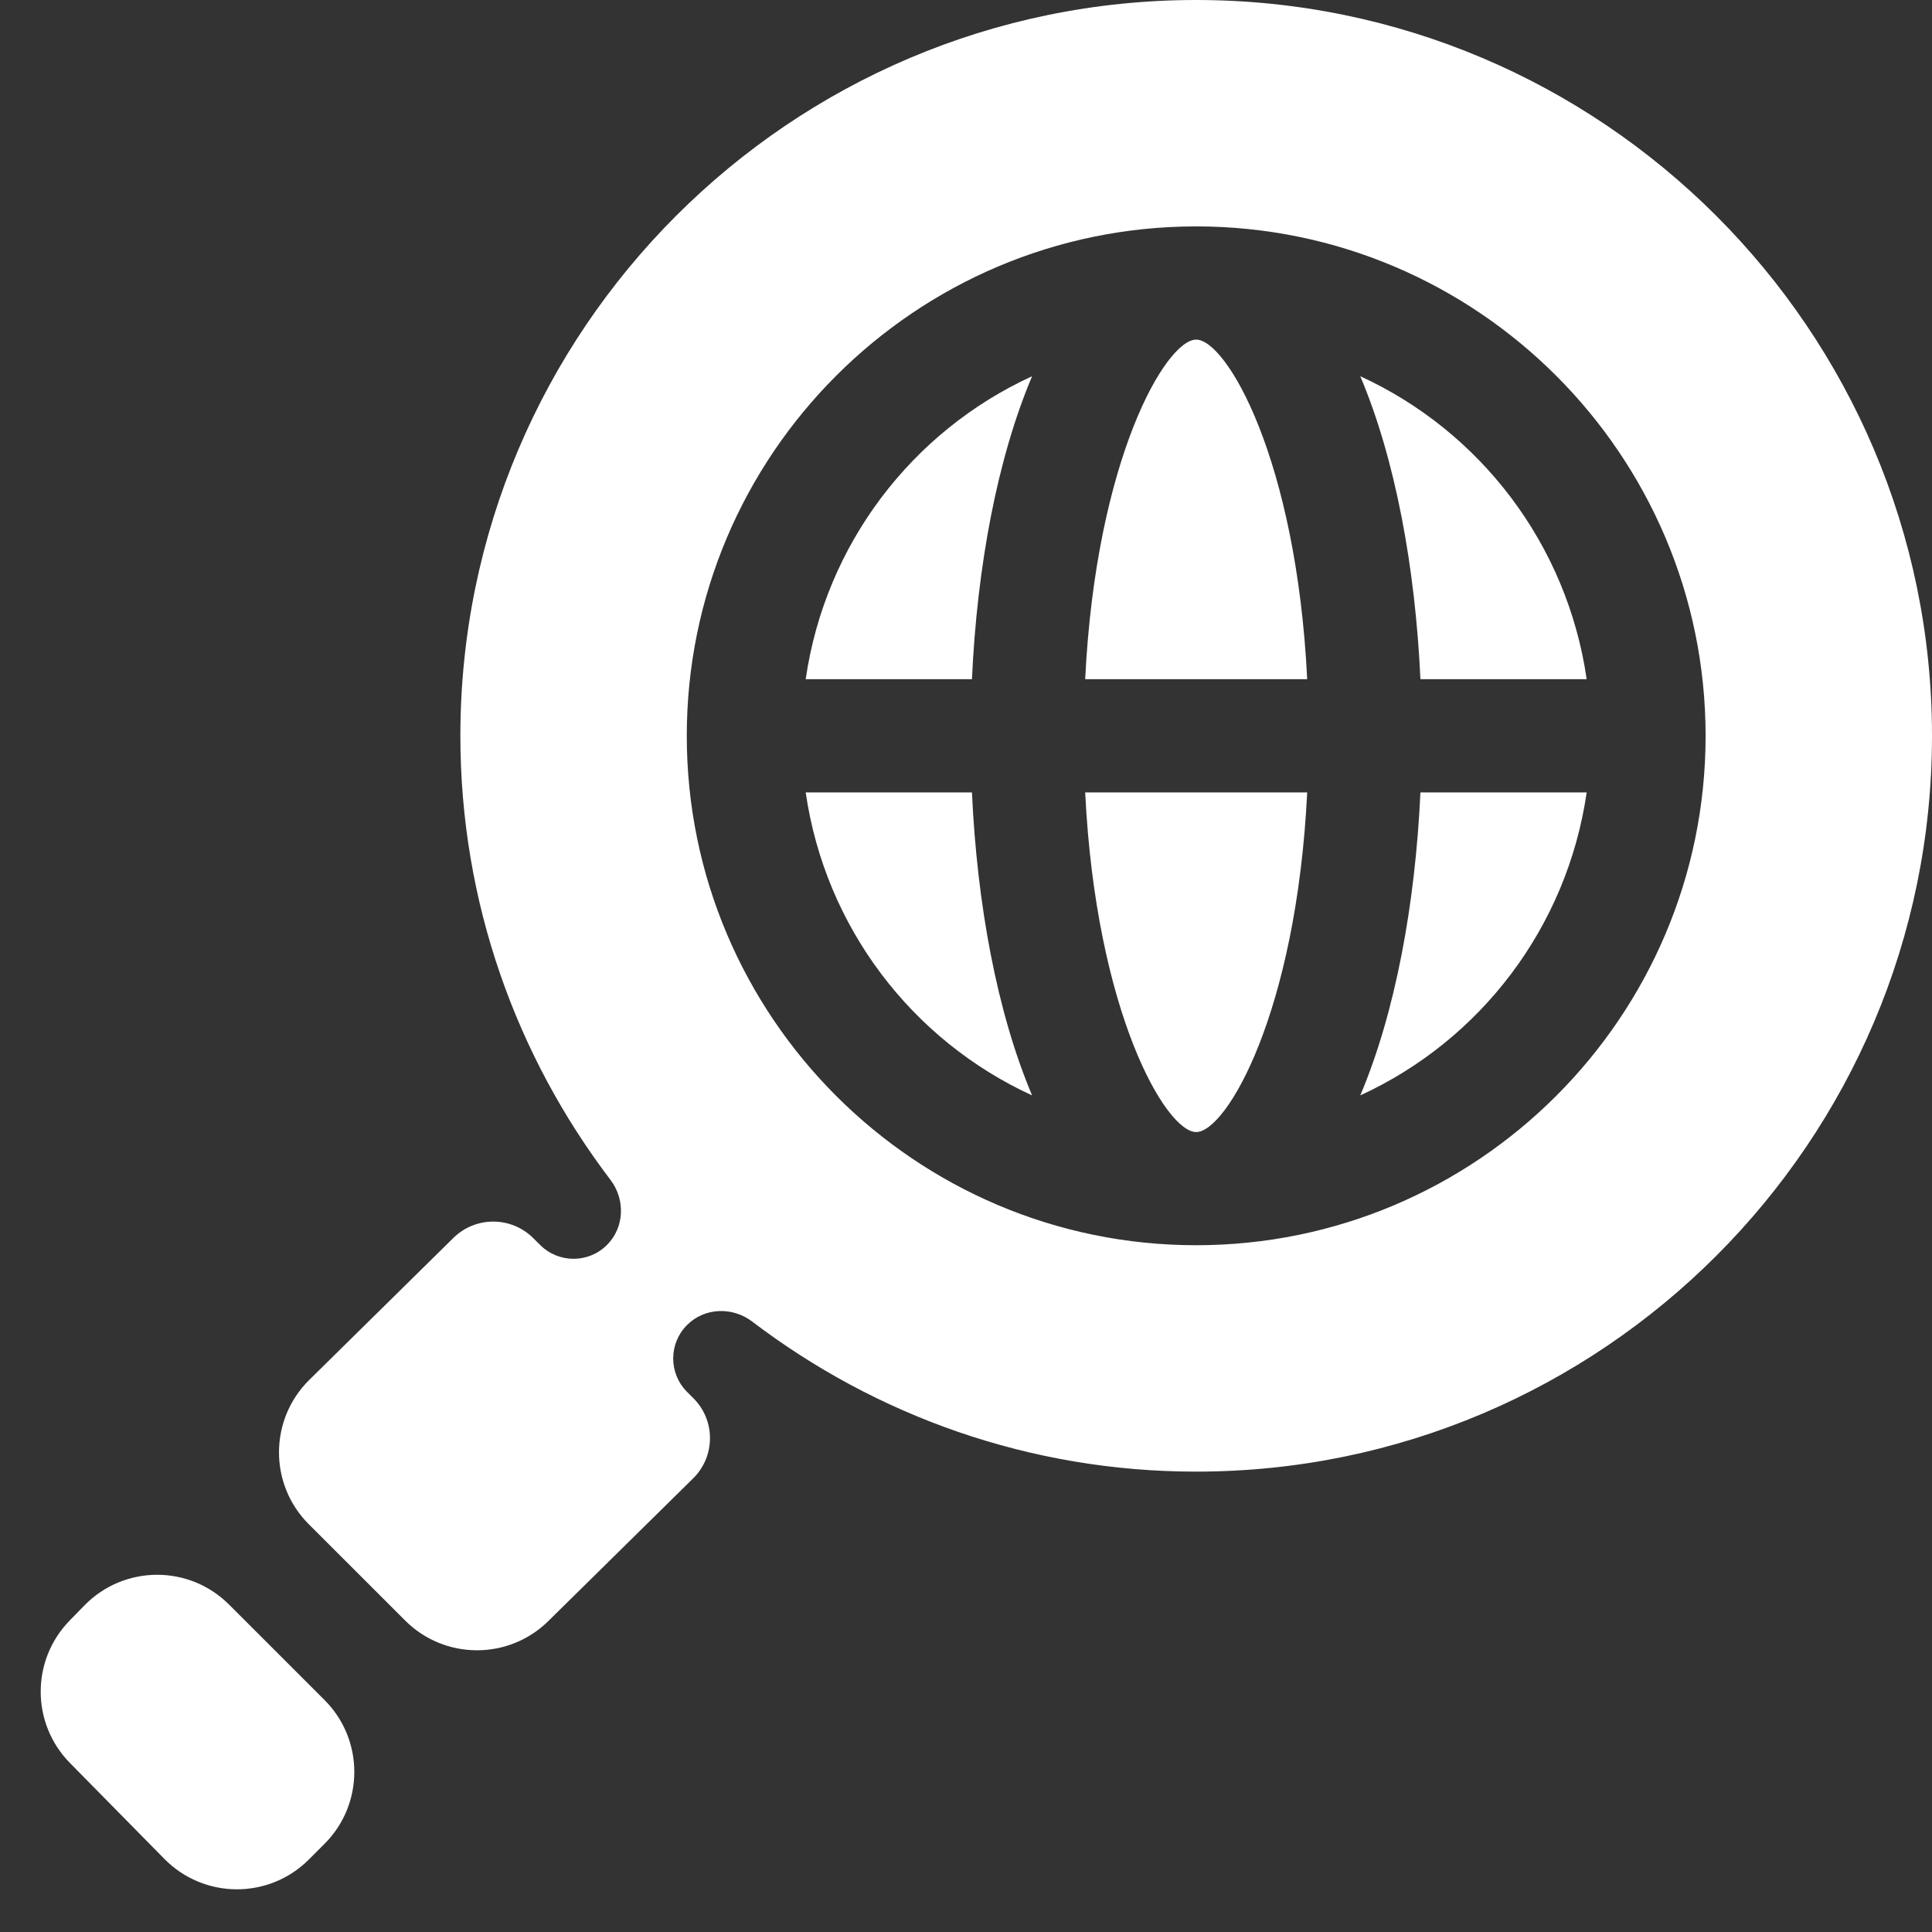
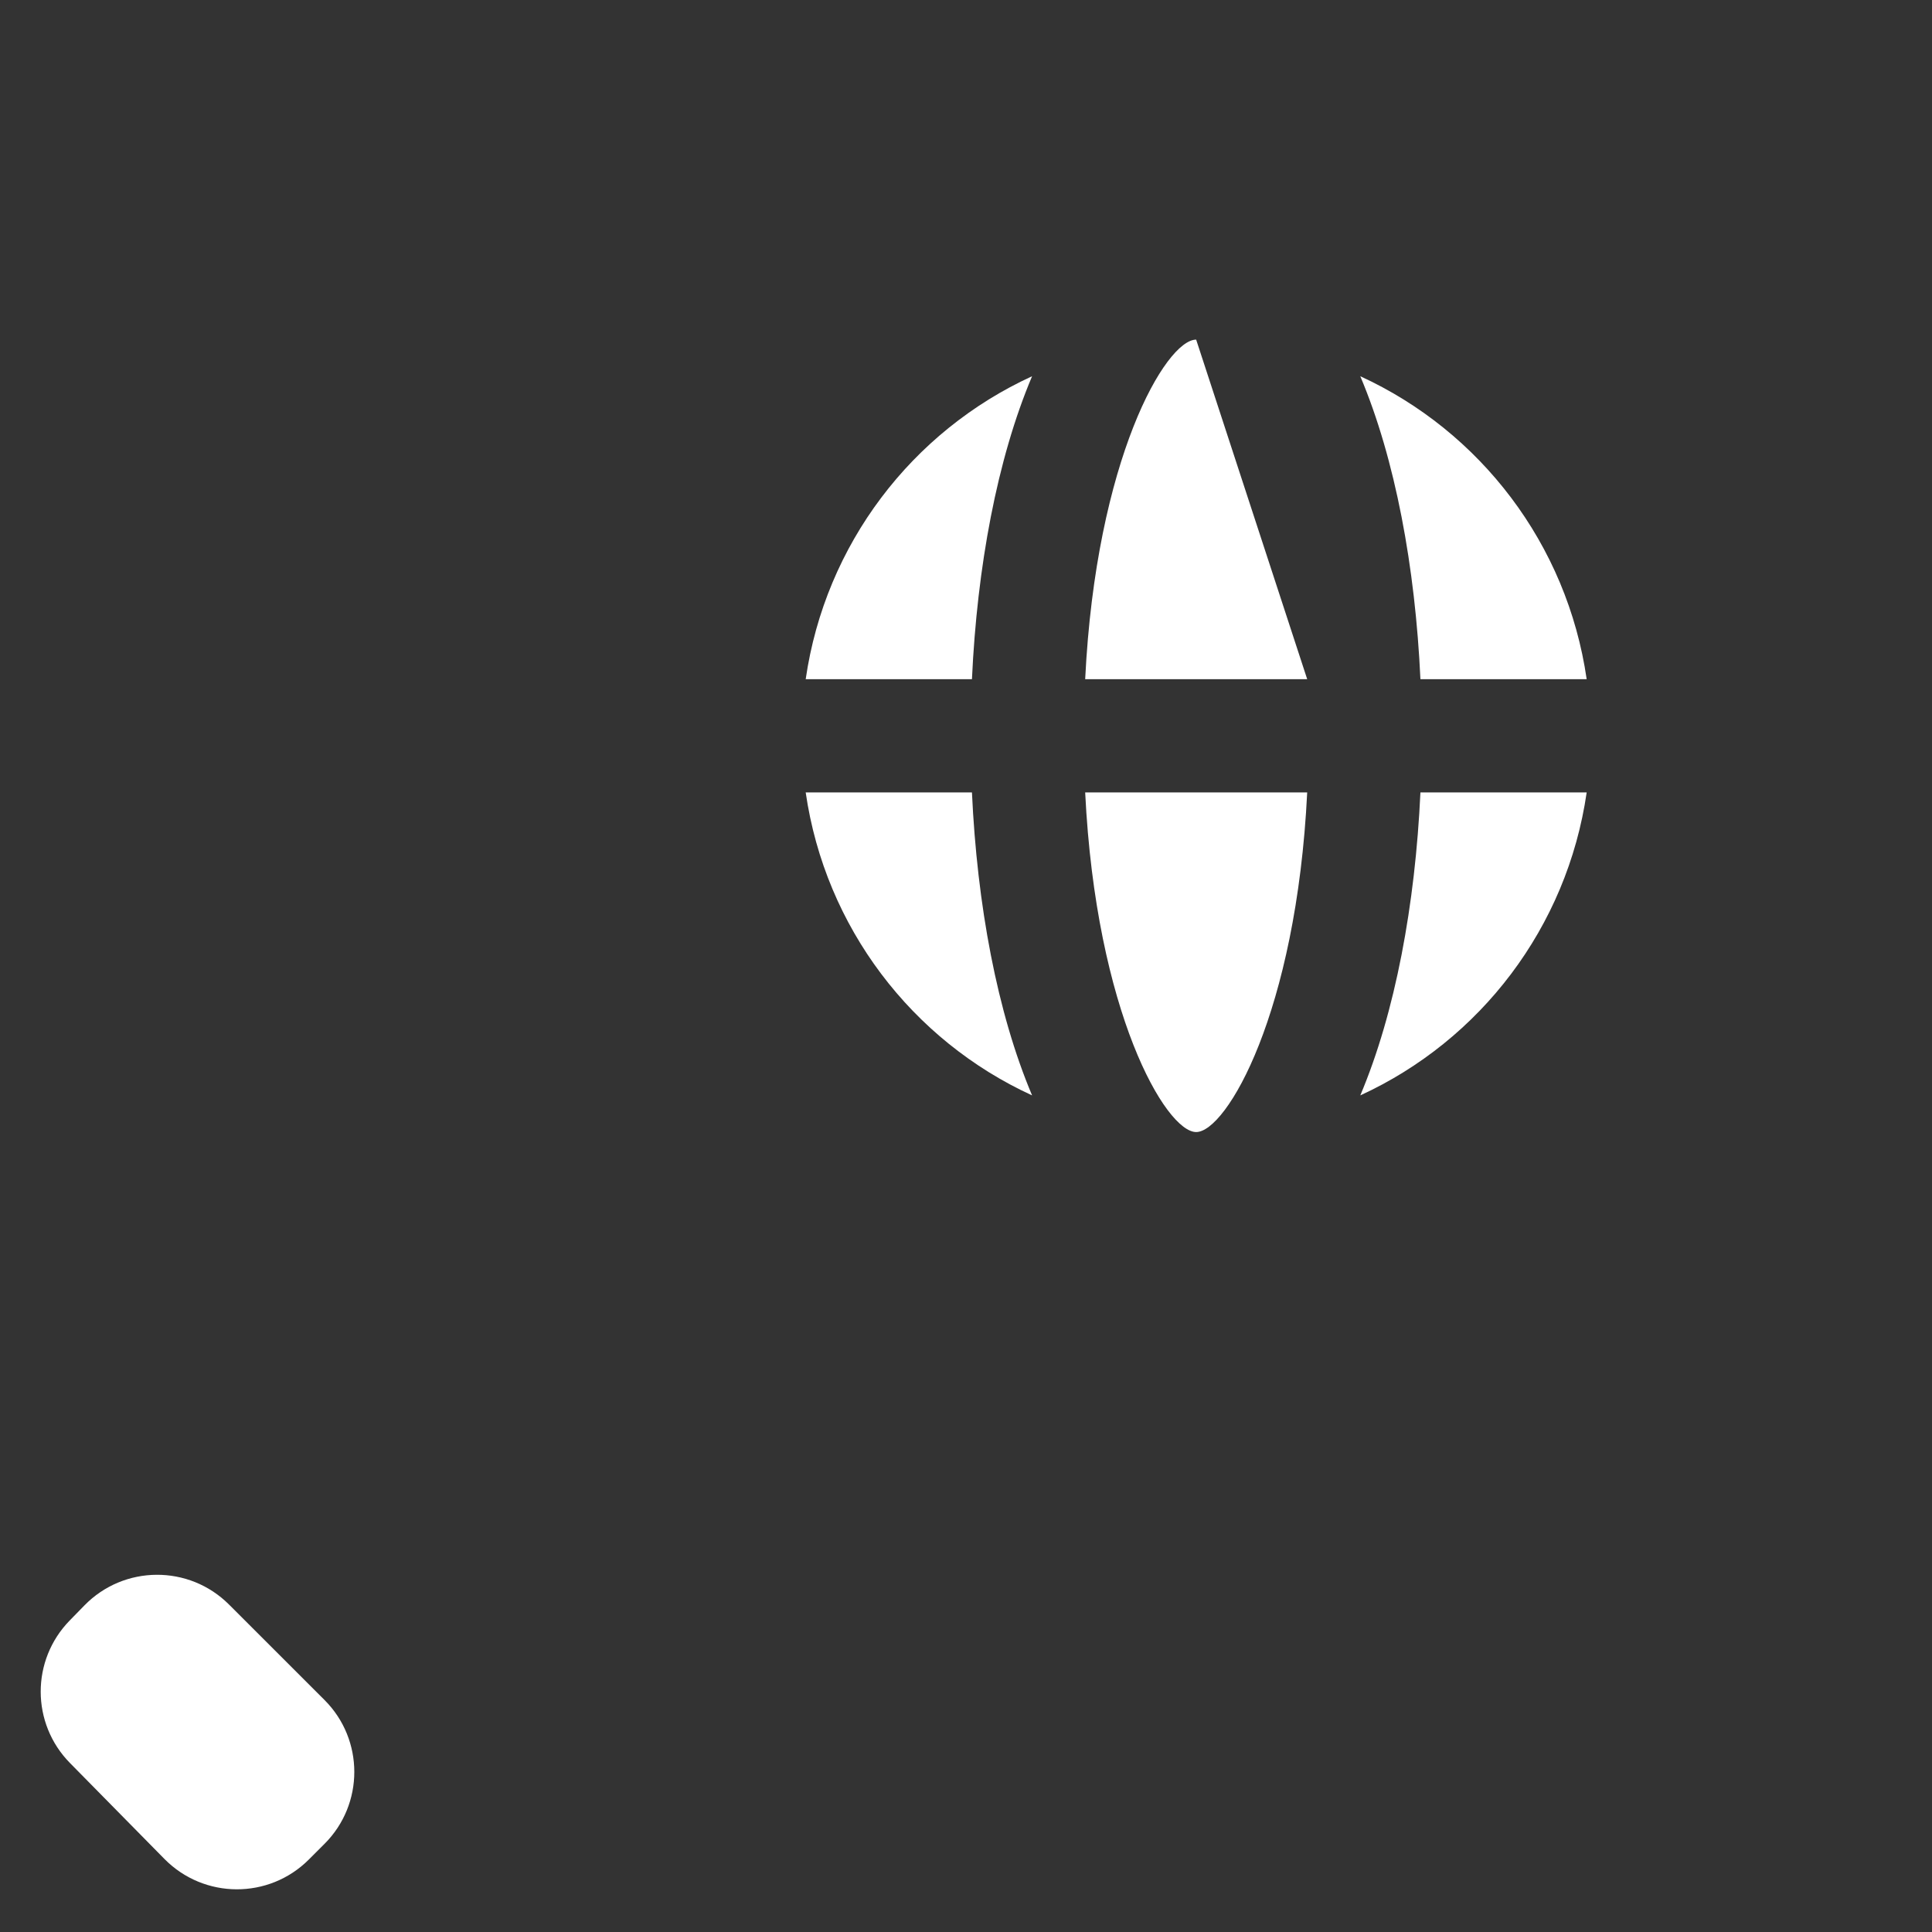
<svg xmlns="http://www.w3.org/2000/svg" width="38" height="38" viewBox="0 0 38 38" fill="none">
  <rect x="0" y="0" width="38" height="38" fill="#333333" stroke="none" />
-   <path d="M23.527 6.68C22.932 6.68 21.557 9.028 21.344 13.359H25.711C25.498 9.028 24.123 6.68 23.527 6.68Z" fill="white" />
+   <path d="M23.527 6.68C22.932 6.68 21.557 9.028 21.344 13.359H25.711Z" fill="white" />
  <path d="M23.527 22.266C24.123 22.266 25.498 19.917 25.711 15.586H21.344C21.557 19.917 22.932 22.266 23.527 22.266V22.266Z" fill="white" />
  <path d="M15.847 13.359H19.117C19.218 11.156 19.611 9.03 20.3 7.4C17.94 8.482 16.232 10.703 15.847 13.359V13.359Z" fill="white" />
  <path d="M15.847 15.586C16.232 18.242 17.94 20.463 20.3 21.545C19.611 19.916 19.218 17.789 19.117 15.586H15.847Z" fill="white" />
-   <path d="M23.527 0C23.527 0 23.527 0 23.527 0C15.547 0 9.055 6.493 9.055 14.473C9.055 17.754 10.159 20.777 12.007 23.206C12.302 23.593 12.283 24.142 11.939 24.486V24.486C11.576 24.85 10.987 24.85 10.623 24.486L10.491 24.355C10.057 23.92 9.354 23.918 8.917 24.349L6.084 27.14C5.293 27.92 5.288 29.194 6.073 29.979L7.968 31.873C8.744 32.65 10.003 32.655 10.785 31.884L13.634 29.077C14.072 28.645 14.075 27.938 13.64 27.503L13.514 27.377C13.15 27.013 13.15 26.424 13.514 26.061V26.061C13.857 25.717 14.406 25.698 14.794 25.993C17.223 27.841 20.246 28.945 23.527 28.945C31.507 28.945 38 22.453 38 14.473C38 6.493 31.507 0 23.527 0C23.527 0 23.527 0 23.527 0V0ZM23.527 24.492C18.002 24.492 13.508 19.998 13.508 14.473C13.508 8.948 18.002 4.453 23.527 4.453C29.052 4.453 33.547 8.948 33.547 14.473C33.547 19.998 29.052 24.492 23.527 24.492Z" fill="white" />
  <path d="M26.755 7.4C27.444 9.03 27.836 11.156 27.938 13.359H31.208C30.823 10.703 29.114 8.482 26.755 7.4V7.4Z" fill="white" />
  <path d="M26.755 21.545C29.114 20.463 30.823 18.242 31.208 15.586H27.938C27.836 17.789 27.444 19.916 26.755 21.545V21.545Z" fill="white" />
  <path d="M6.383 36.266C7.164 35.485 7.164 34.218 6.383 33.437L4.505 31.56C3.718 30.772 2.438 30.78 1.66 31.577L1.37 31.874C0.609 32.654 0.611 33.898 1.375 34.675L3.234 36.563C4.014 37.355 5.289 37.36 6.074 36.575L6.383 36.266Z" fill="white" />
</svg>